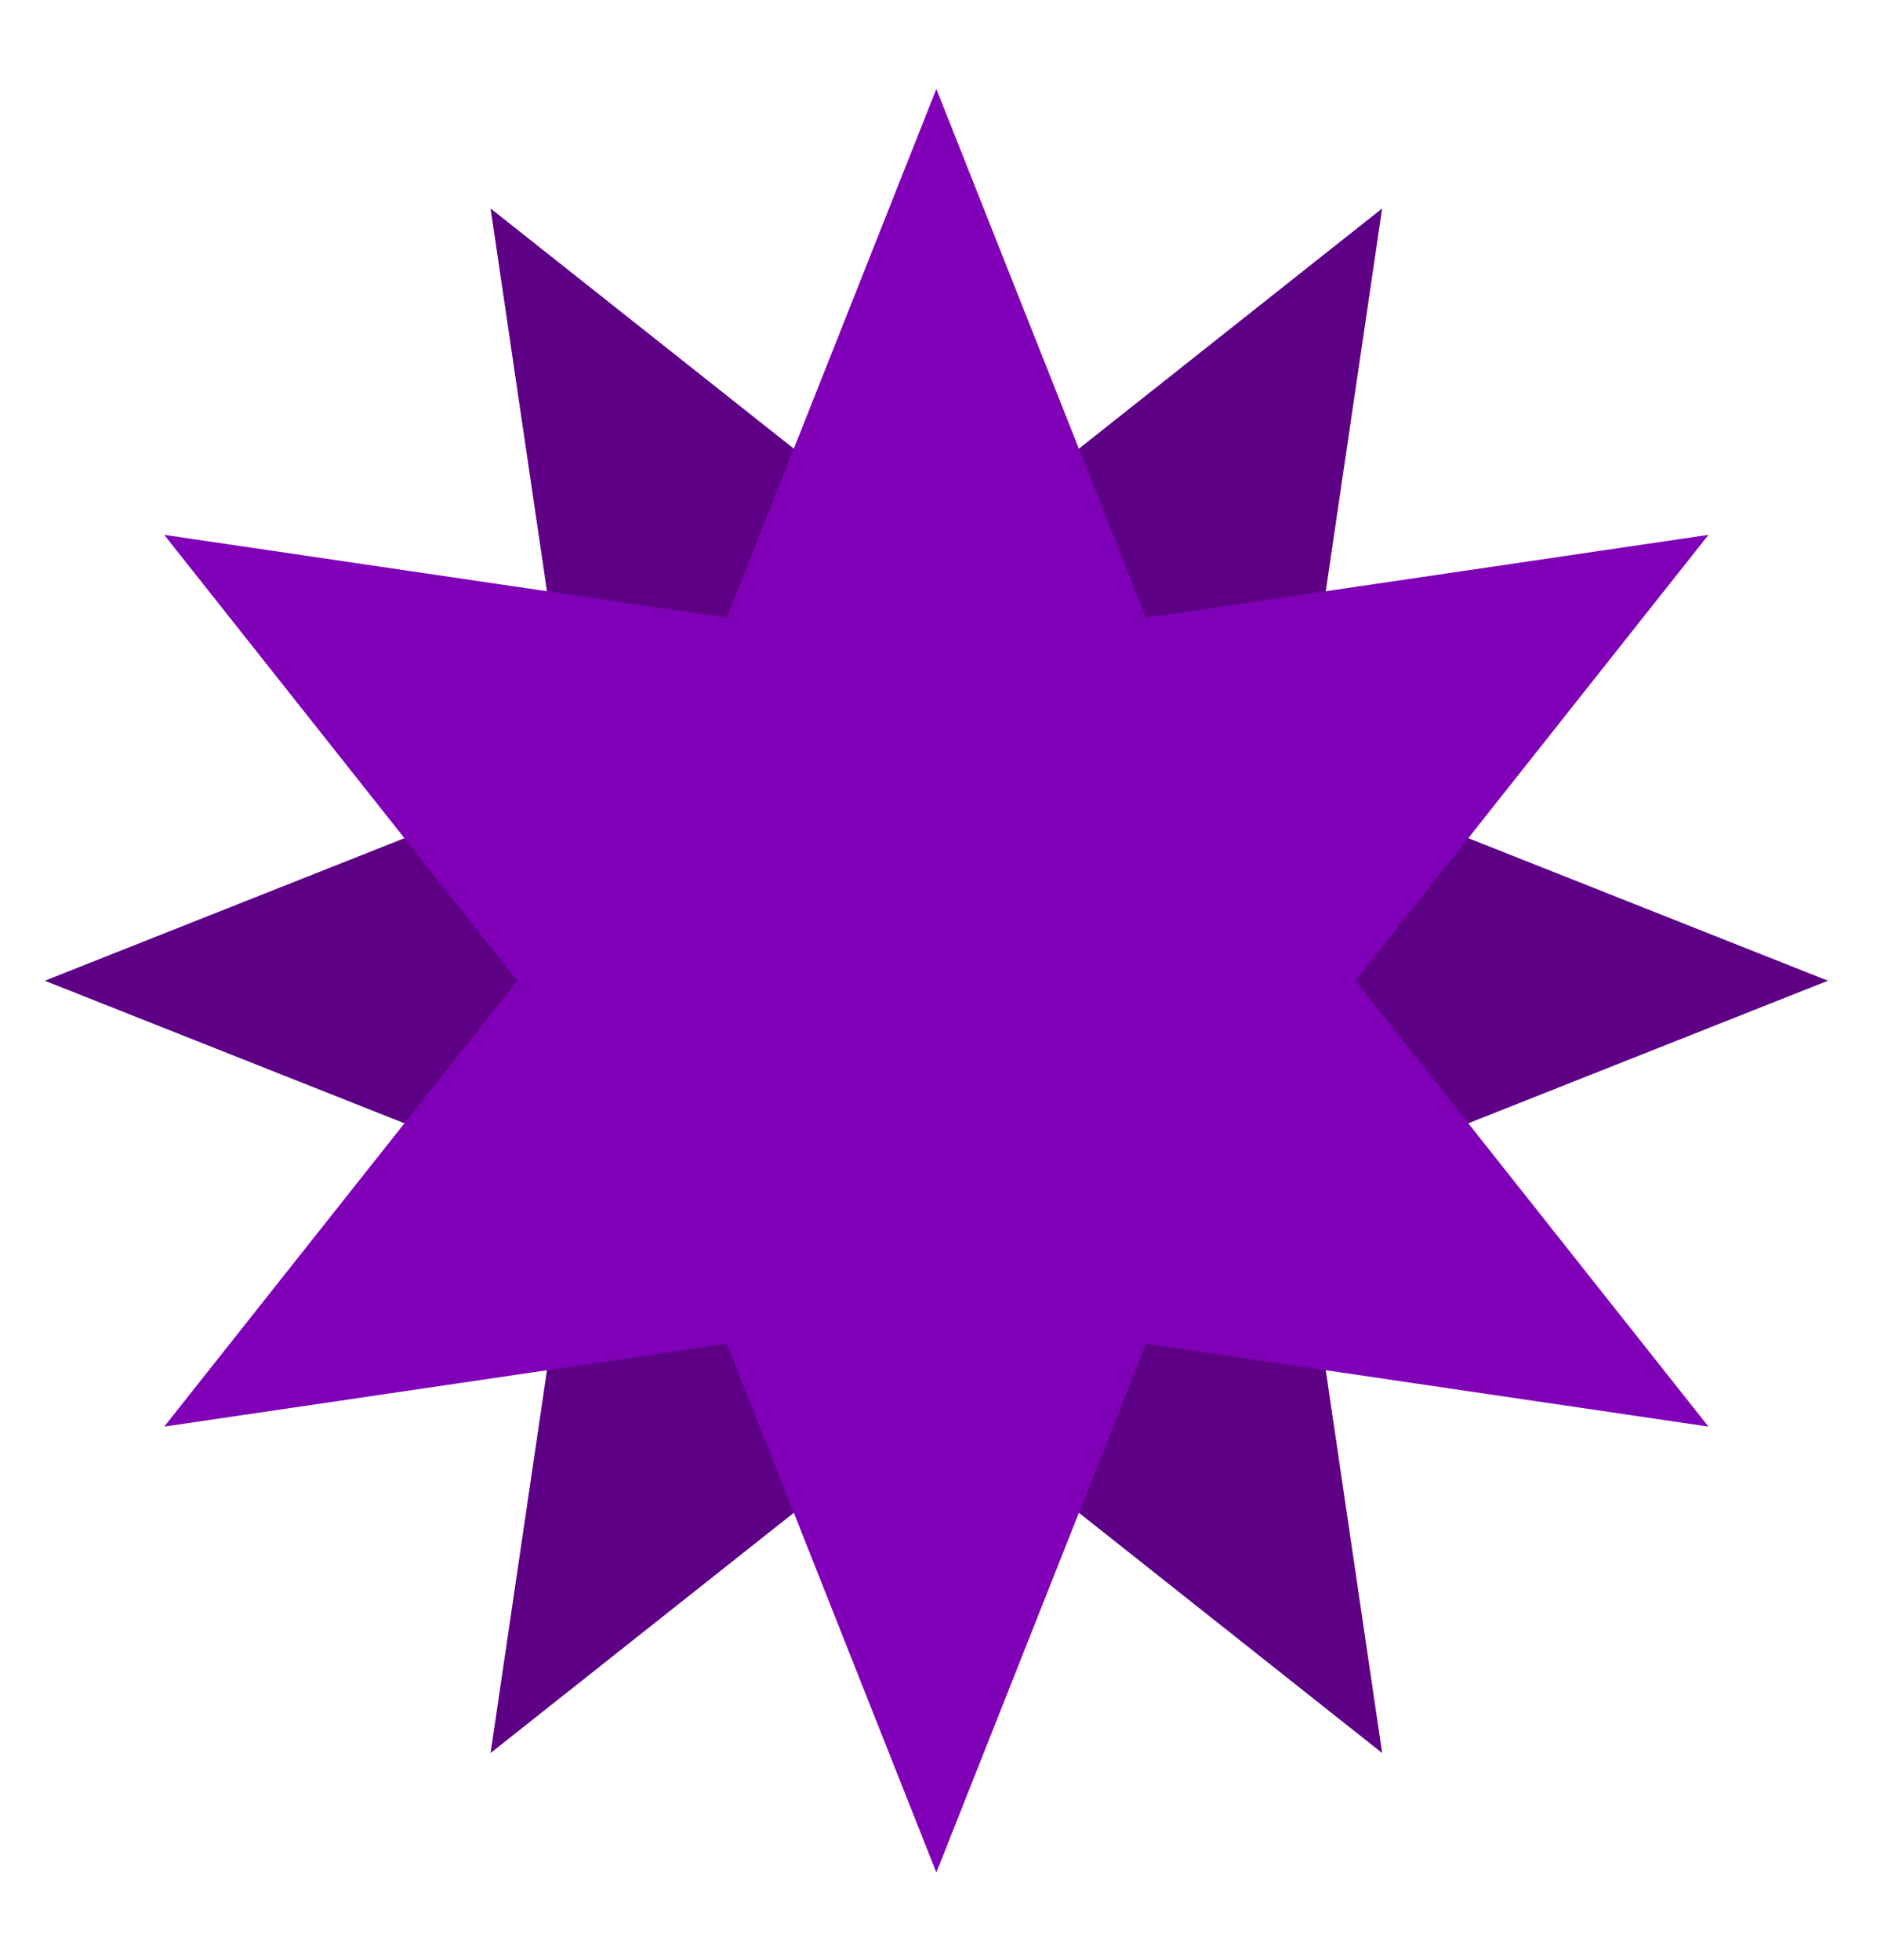
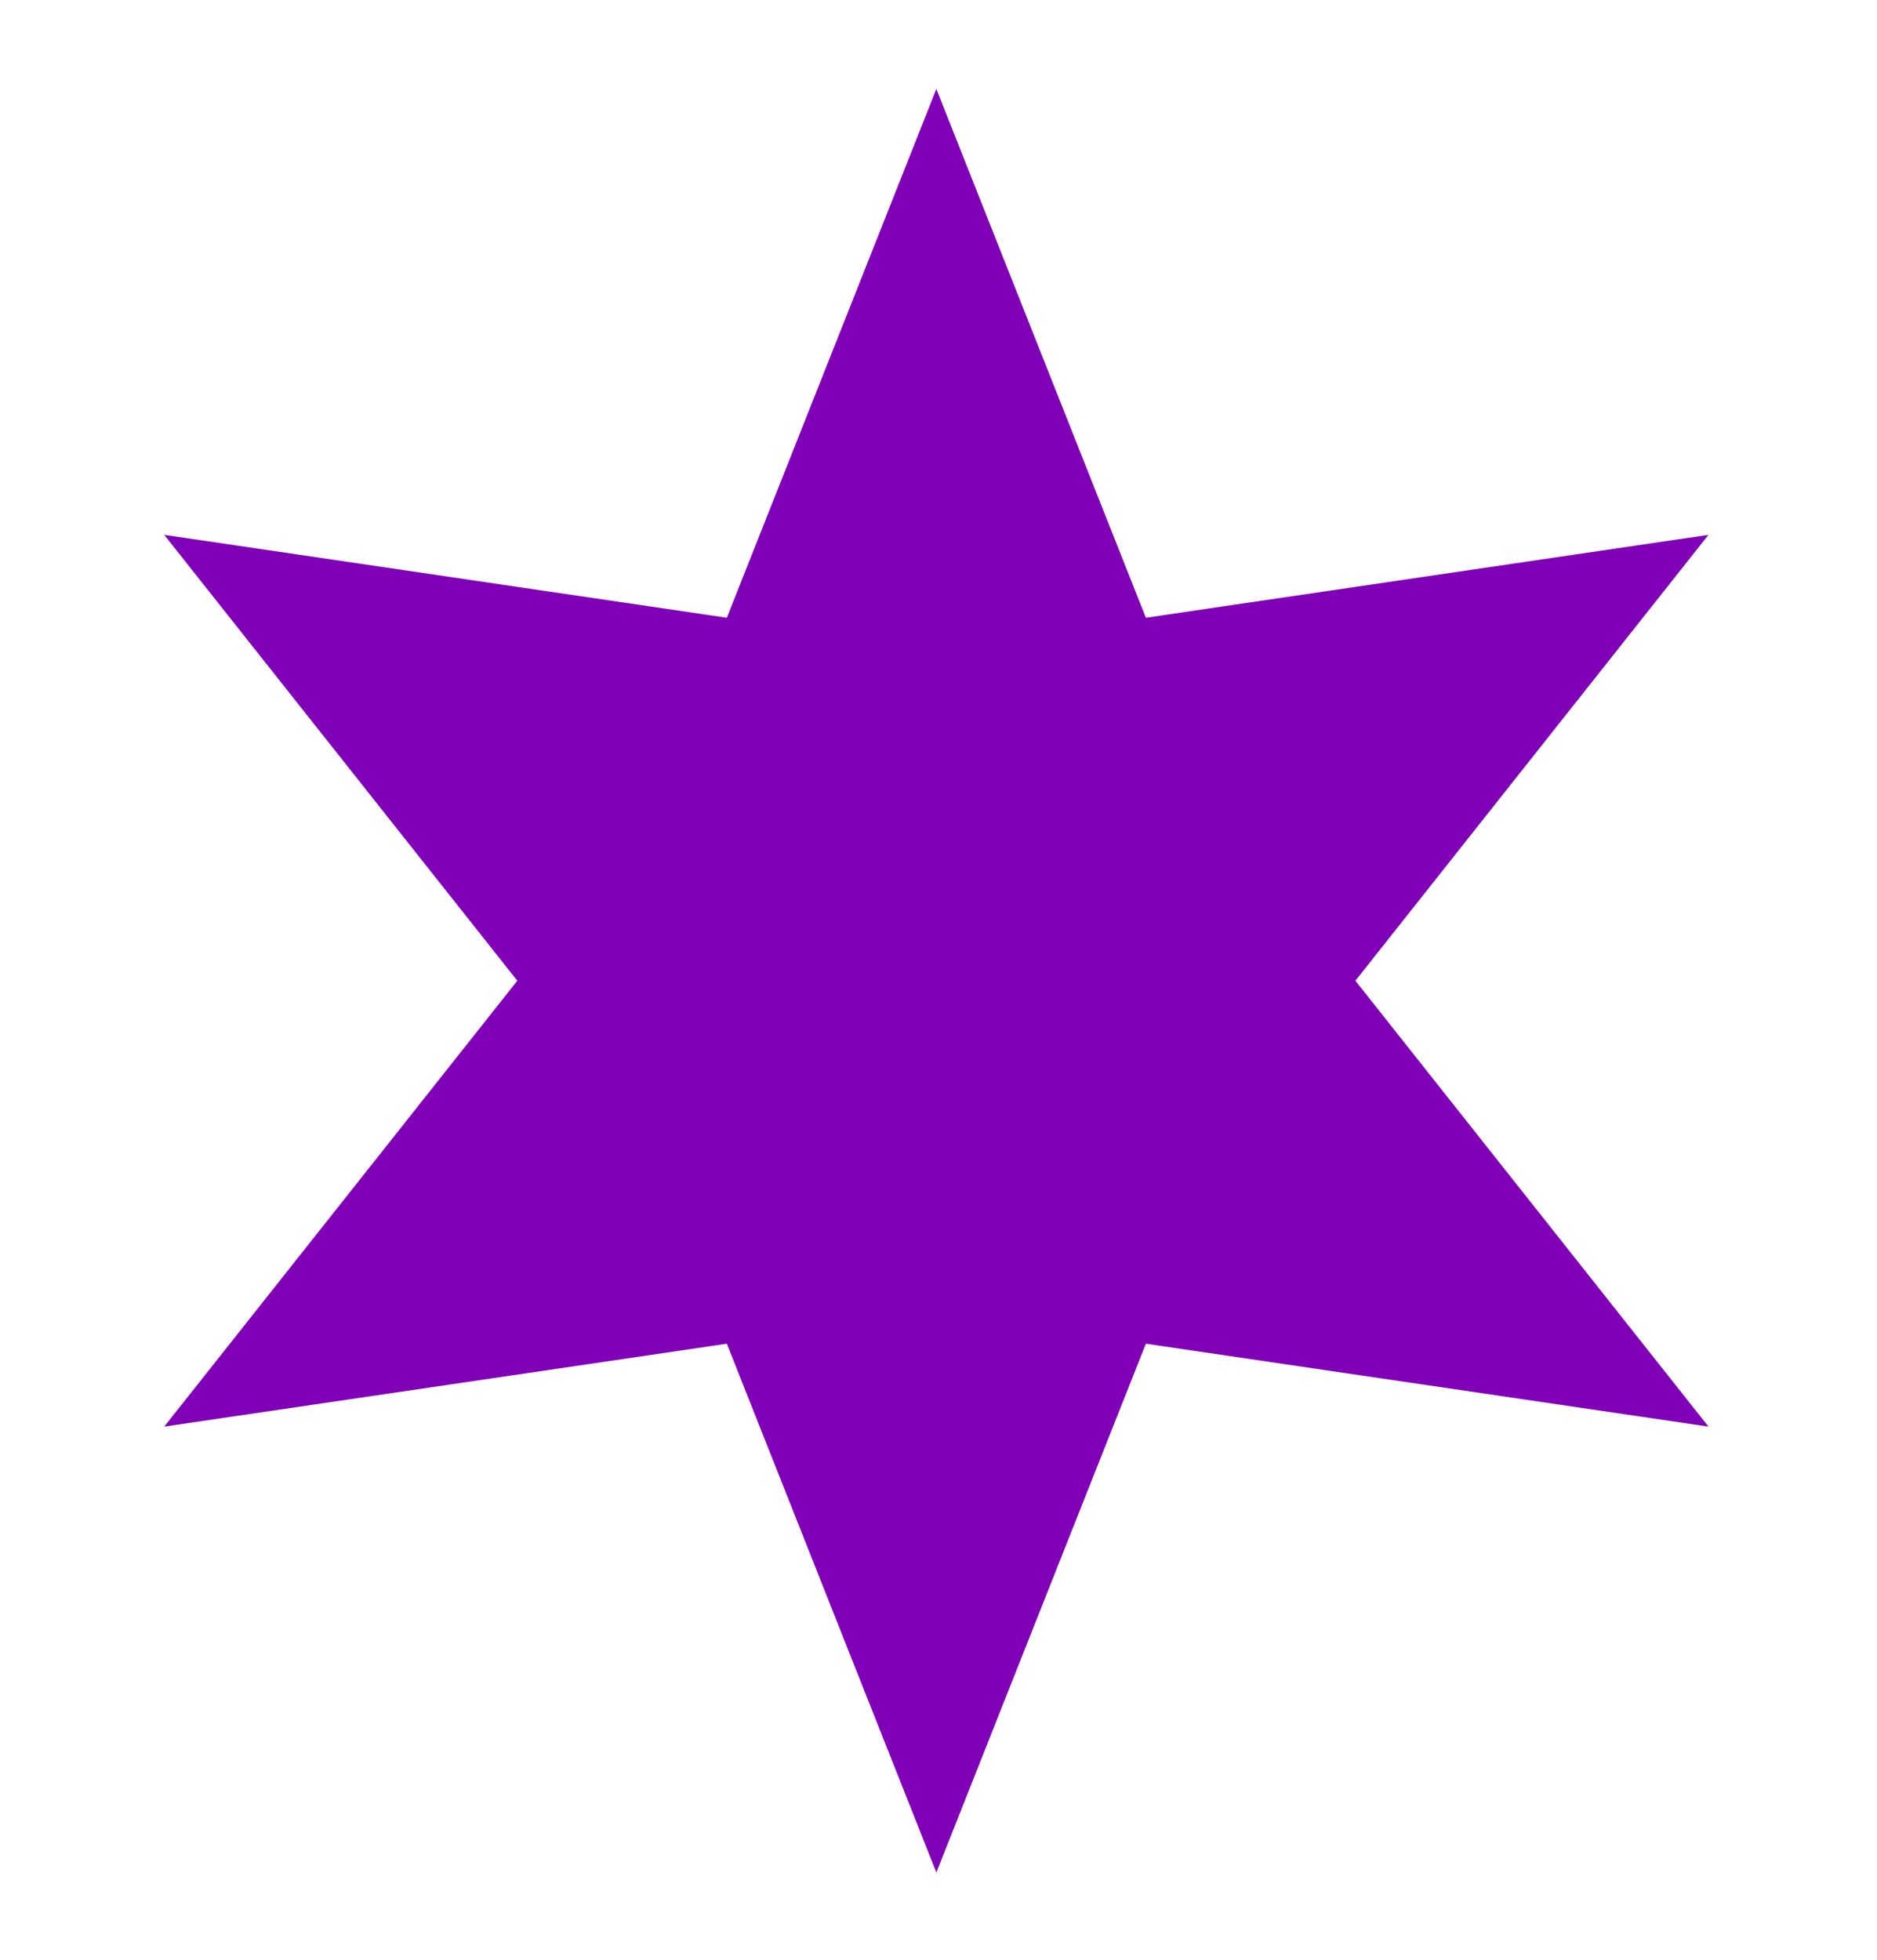
<svg xmlns="http://www.w3.org/2000/svg" width="340" height="355" viewBox="0 0 340 355" fill="none">
-   <path d="M88.863 37.75L169.613 101.708L250.363 37.75L235.349 139.661L331.113 177.613L235.349 215.566L250.363 317.476L169.613 253.518L88.863 317.476L103.877 215.566L8.113 177.613L103.877 139.661L88.863 37.75Z" fill="#5E0086" />
  <path d="M169.611 16.113L207.564 111.877L309.474 96.863L245.516 177.613L309.474 258.363L207.564 243.349L169.611 339.113L131.659 243.349L29.748 258.363L93.706 177.613L29.748 96.863L131.659 111.877L169.611 16.113Z" fill="#8000B8" />
</svg>